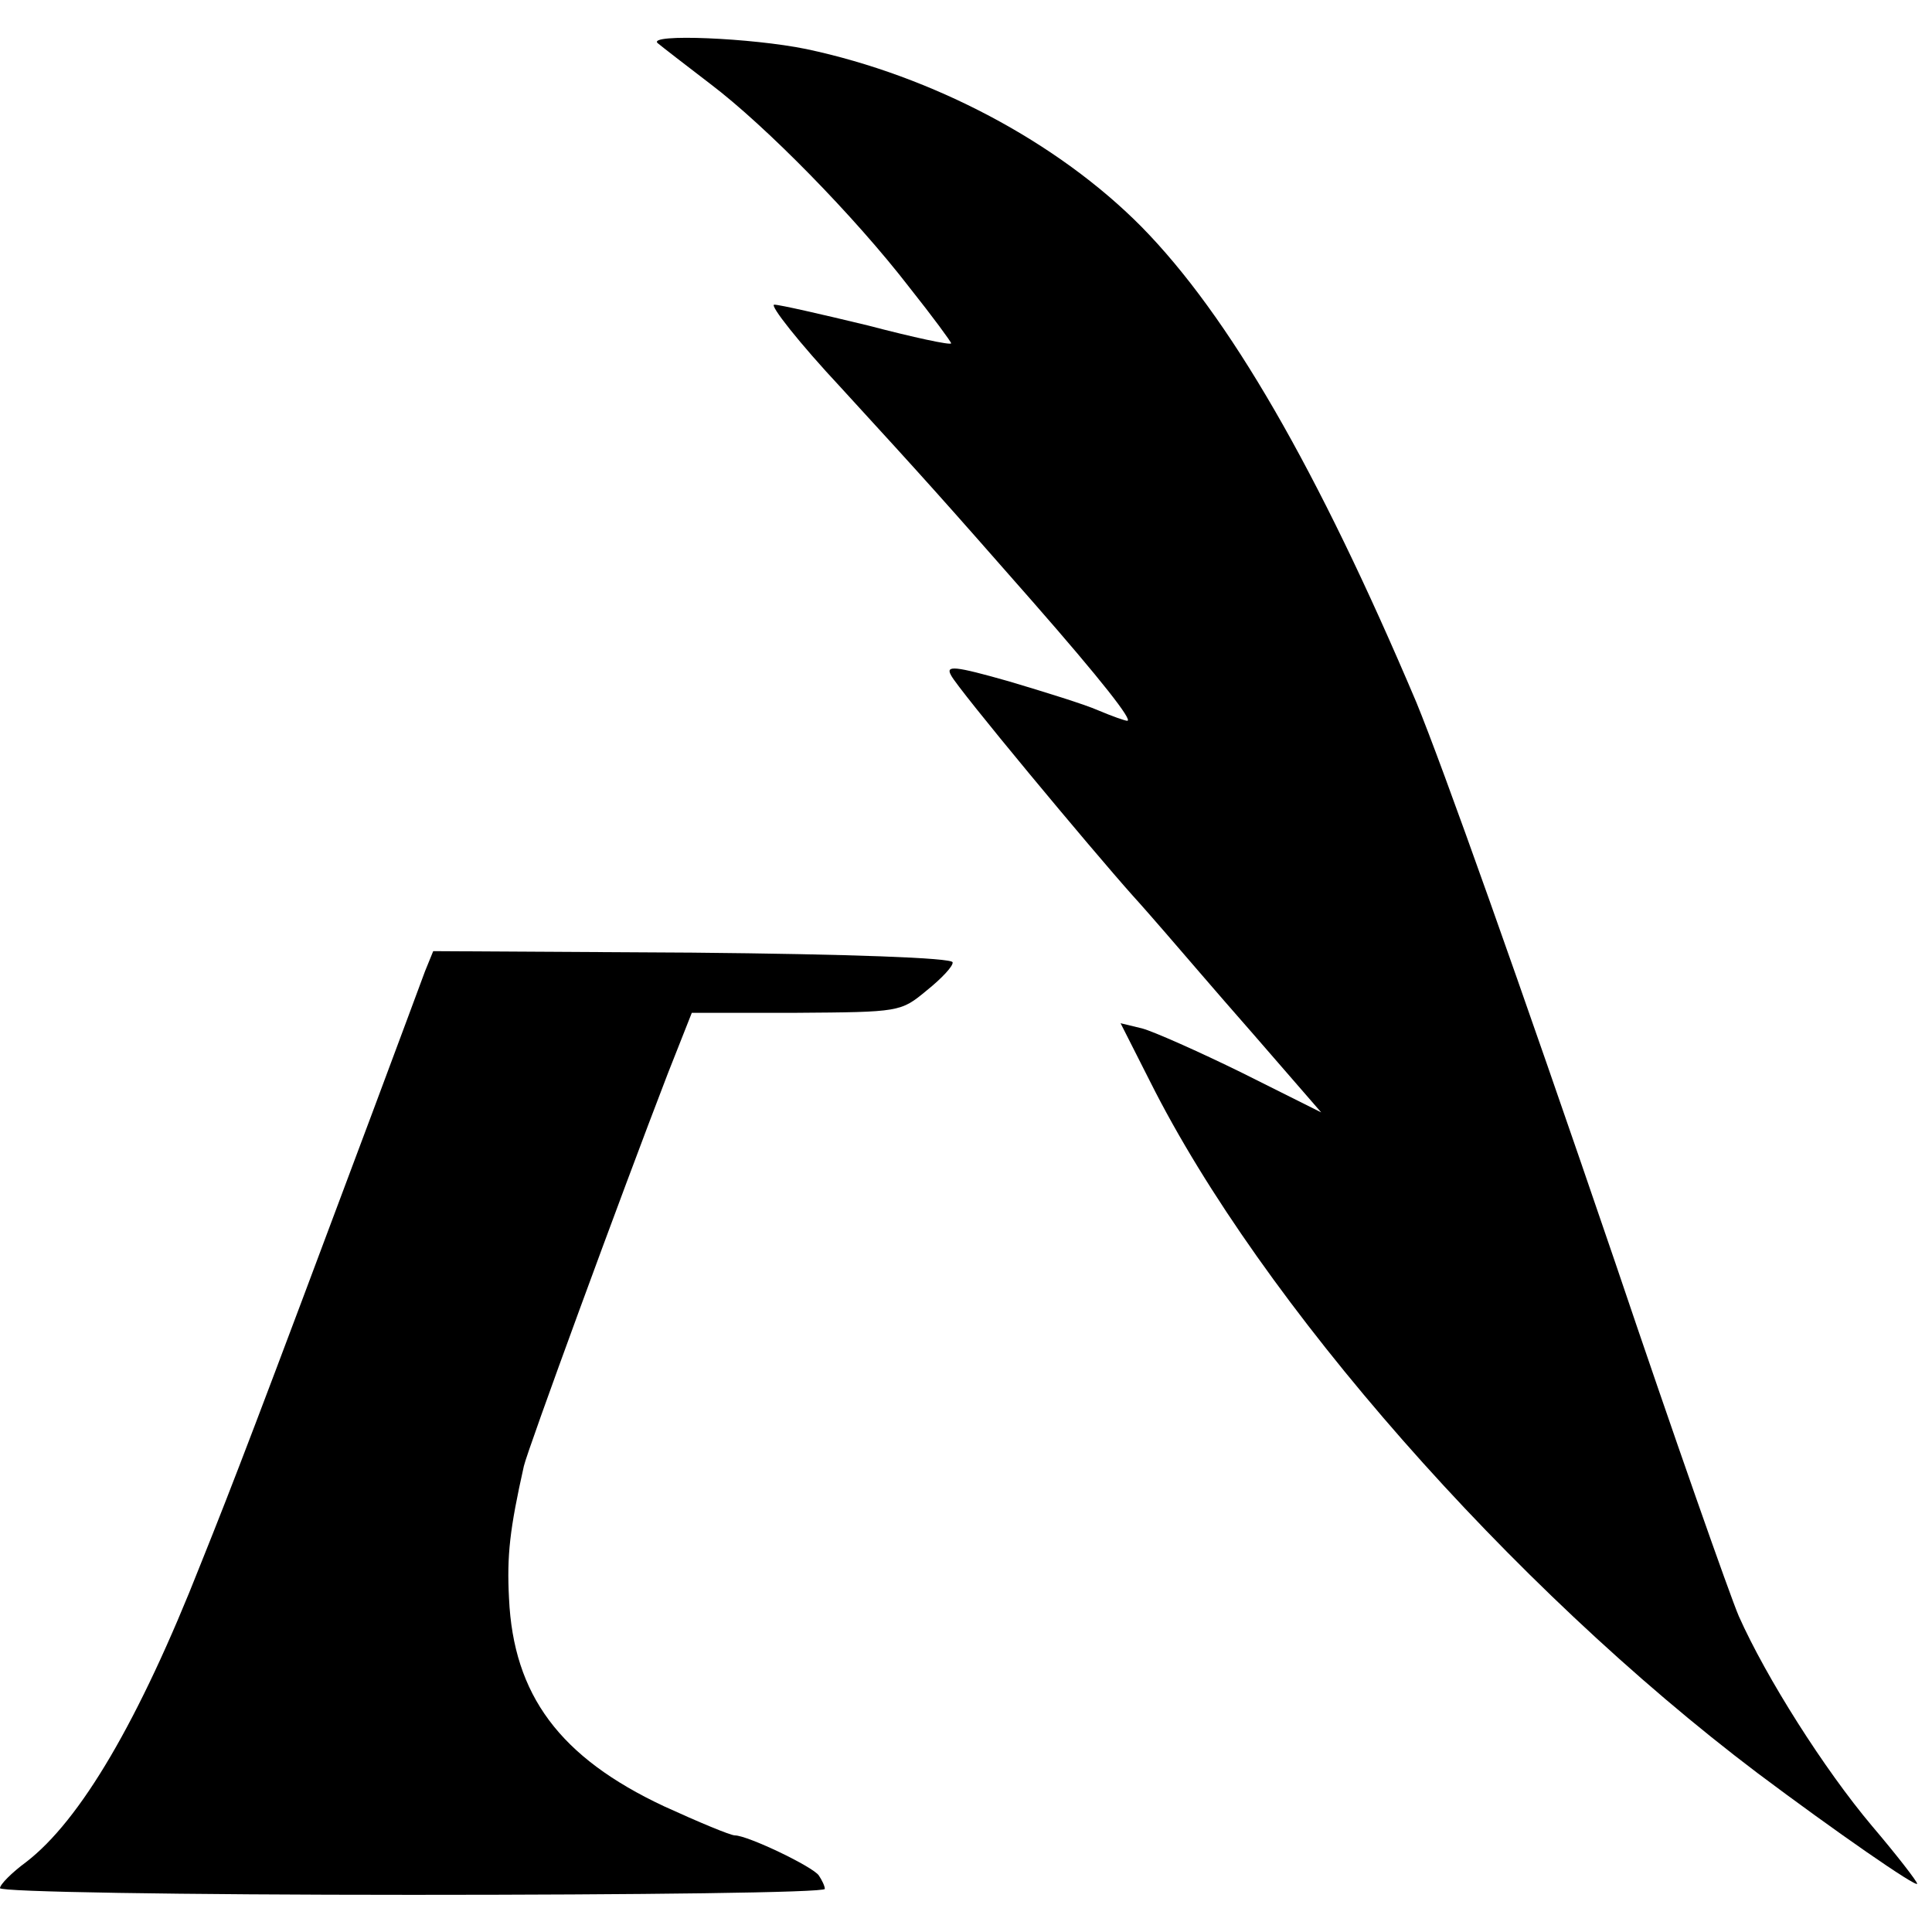
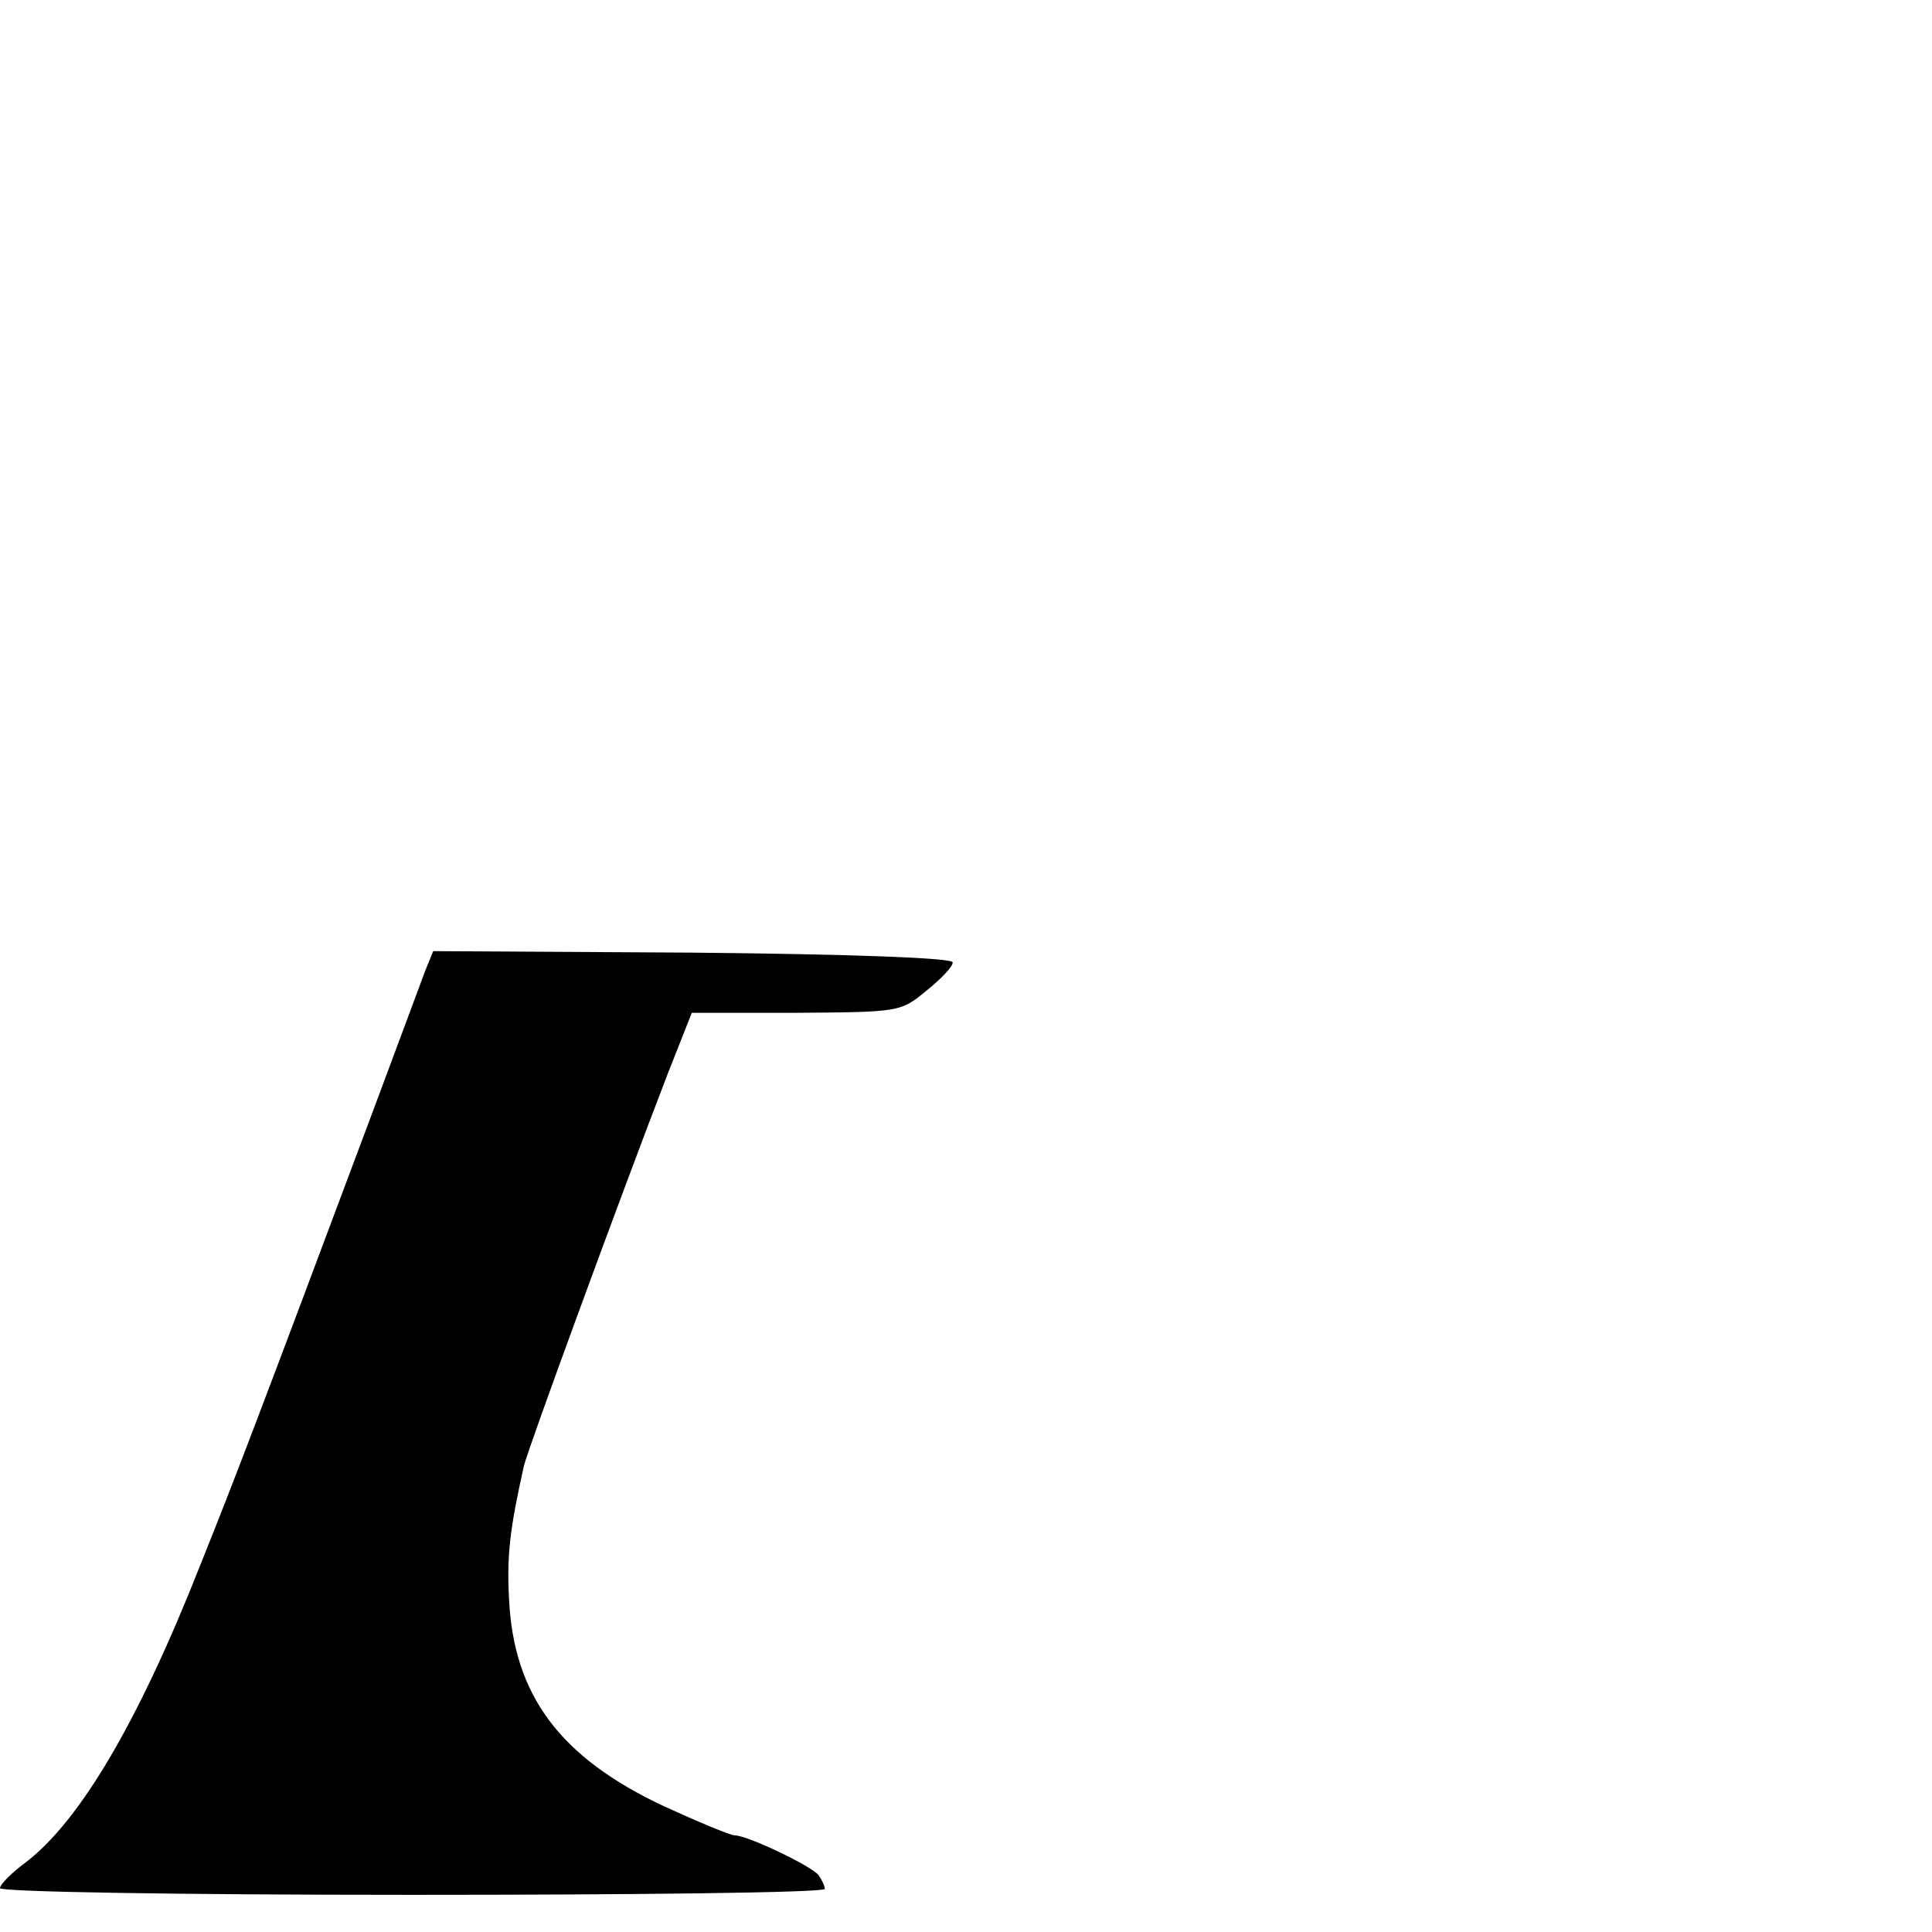
<svg xmlns="http://www.w3.org/2000/svg" version="1.0" width="260pt" height="260pt" viewBox="0 0 260 260" preserveAspectRatio="xMidYMid meet">
  <g transform="translate(0,260) scale(0.1,-0.1)" fill="#000000" stroke="none">
-     <path d="M885 2542 c6 -5 37 -29 71 -55 74 -56 194 -178 268 -274 31 -39 56 -73 56 -75 0 -3 -51 8 -112 24 -62 15 -119 28 -126 28 -7 0 33 -51 90 -112 120 -131 135 -148 258 -288 92 -105 135 -160 127 -160 -3 0 -20 6 -39 14 -18 8 -73 25 -120 39 -74 21 -86 22 -78 8 9 -18 187 -232 245 -297 11 -12 31 -35 44 -50 14 -16 66 -77 117 -135 l92 -106 -106 53 c-59 29 -120 56 -135 60 l-29 7 40 -79 c149 -297 485 -679 817 -930 104 -78 215 -155 215 -149 0 3 -27 38 -61 78 -64 76 -142 199 -179 282 -12 28 -87 241 -166 475 -130 381 -233 670 -268 755 -133 314 -252 520 -370 640 -113 114 -281 203 -451 239 -73 15 -214 21 -200 8z" />
    <path d="M572 1293 c-6 -16 -37 -100 -70 -188 -156 -417 -187 -498 -232 -610 -83 -211 -162 -345 -235 -401 -19 -14 -35 -30 -35 -35 0 -5 241 -9 555 -9 305 0 555 3 555 8 0 4 -4 12 -8 18 -8 12 -96 54 -113 54 -6 0 -49 18 -95 39 -141 66 -203 150 -209 280 -3 58 1 93 20 178 5 22 130 363 194 529 l32 81 140 0 c140 1 141 1 176 30 20 16 36 33 35 38 -1 6 -139 11 -351 13 l-348 2 -11 -27z" />
  </g>
</svg>